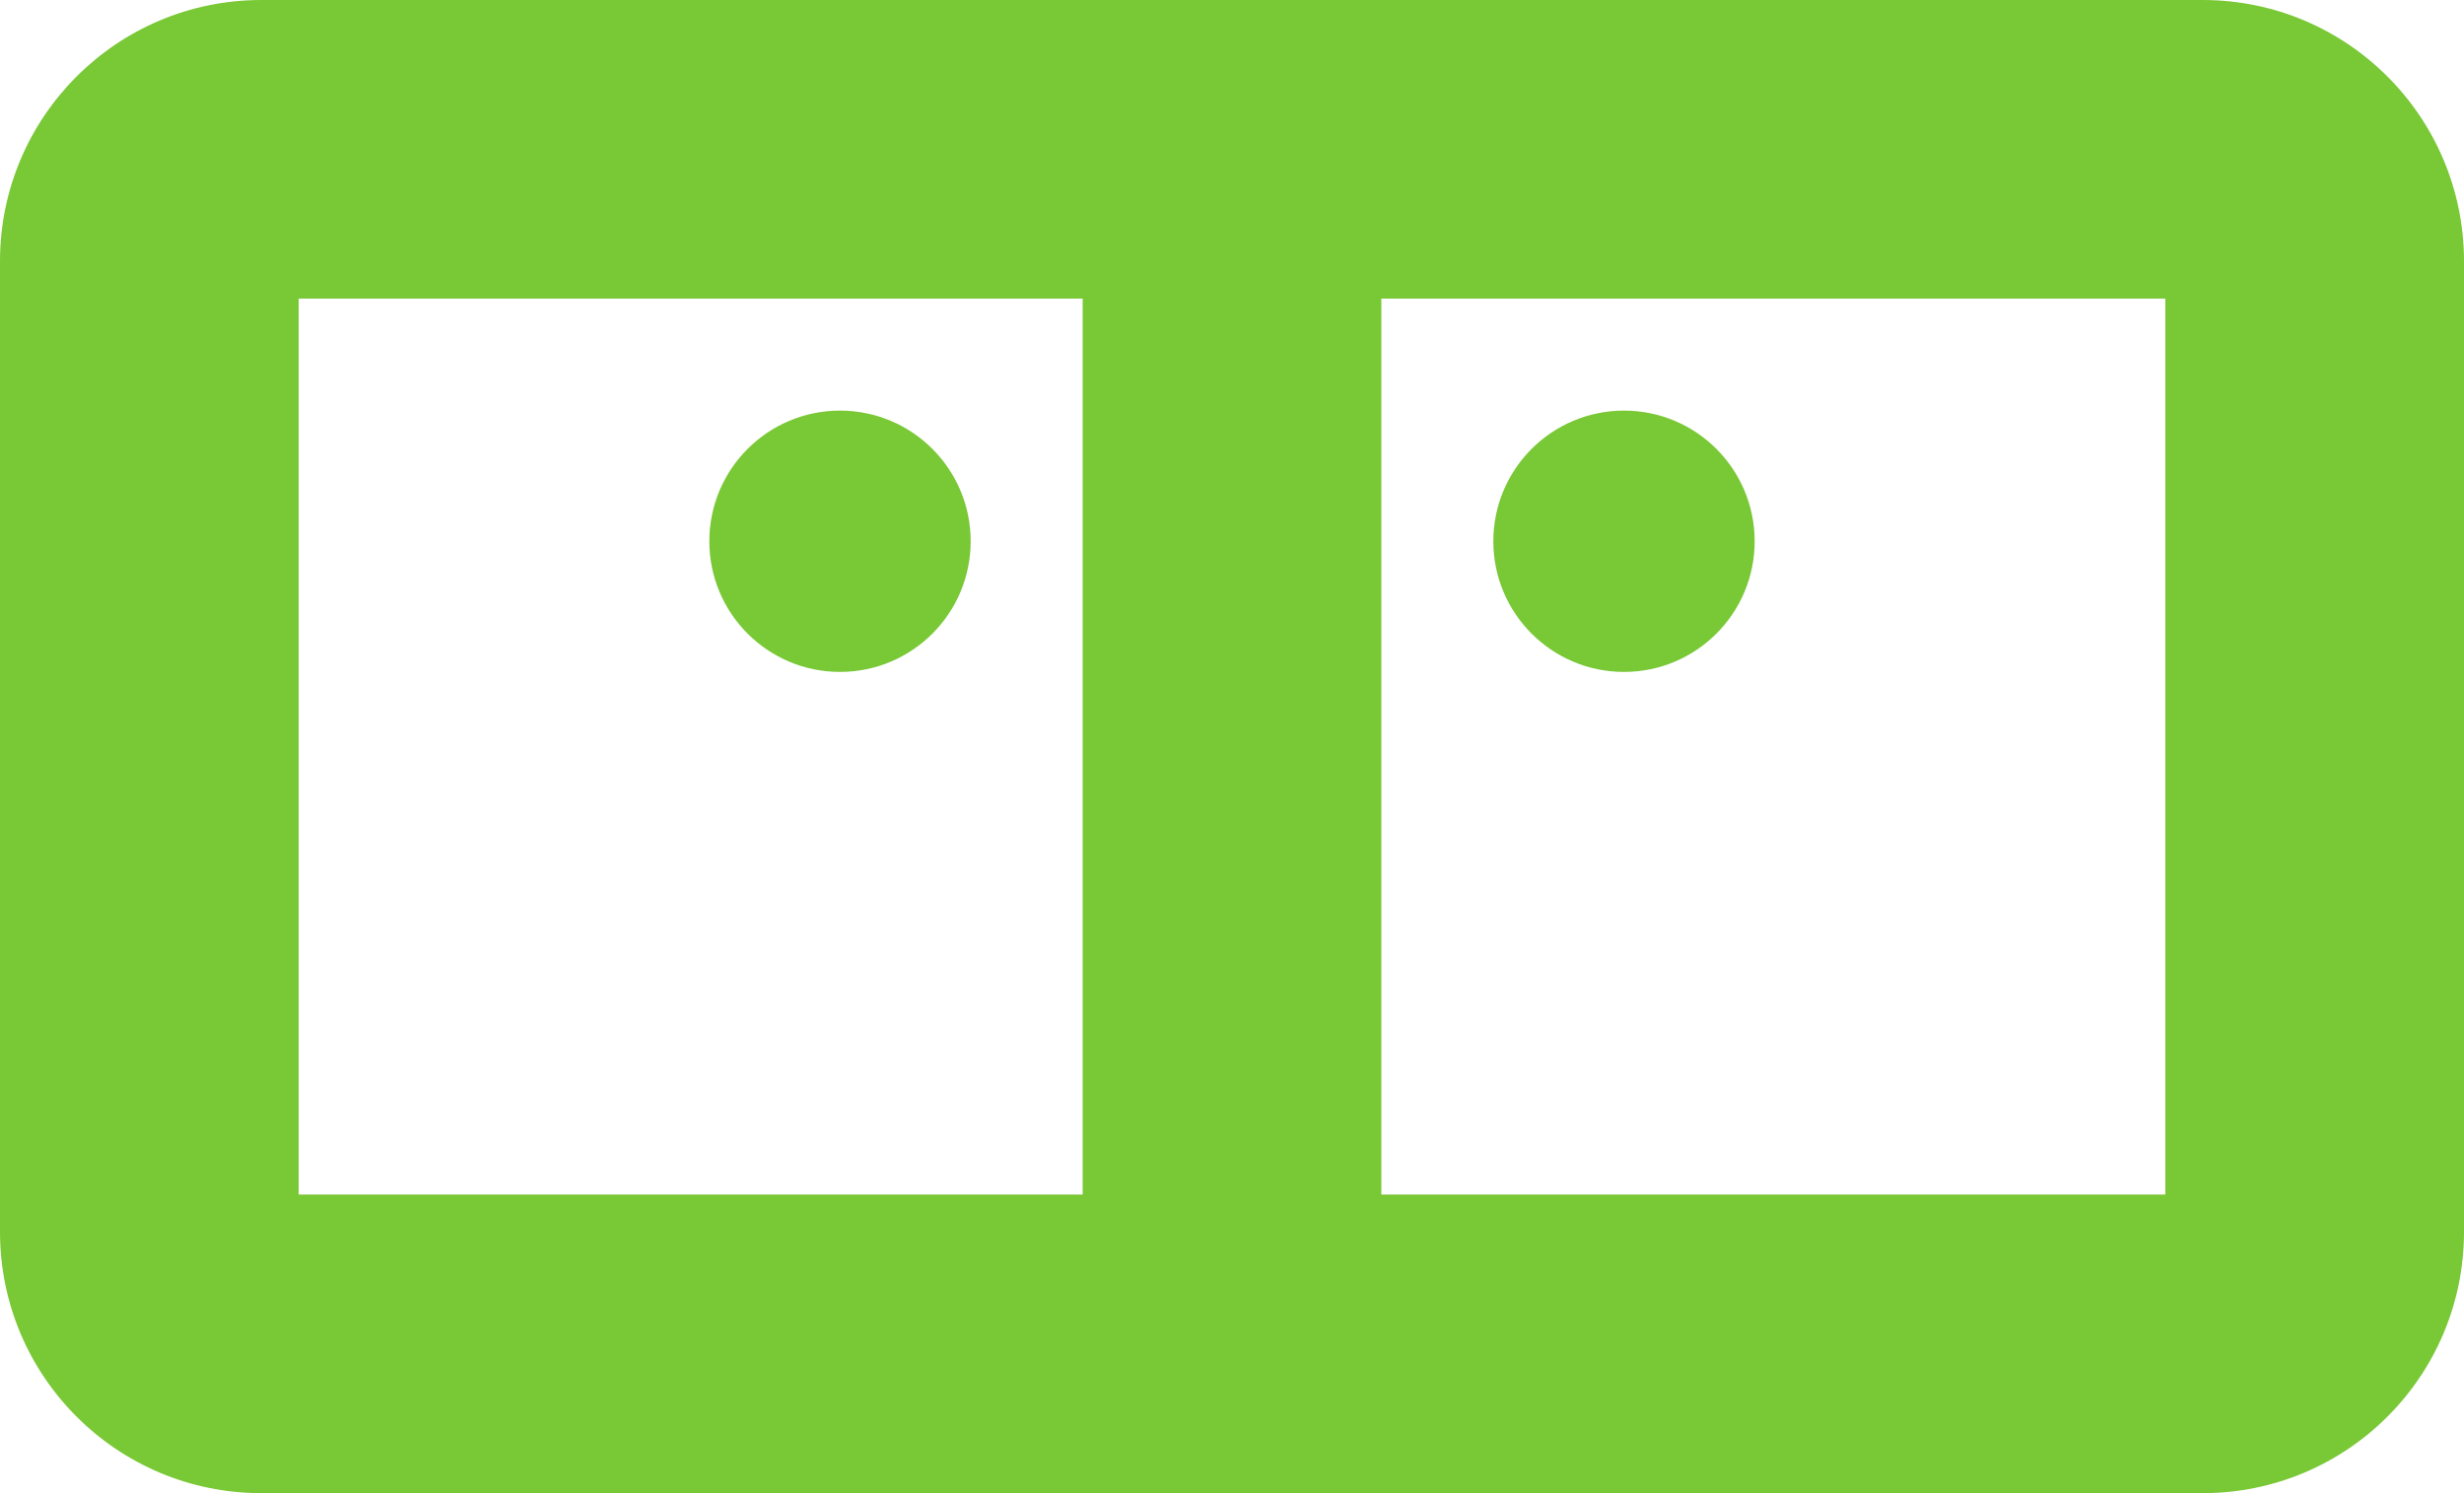
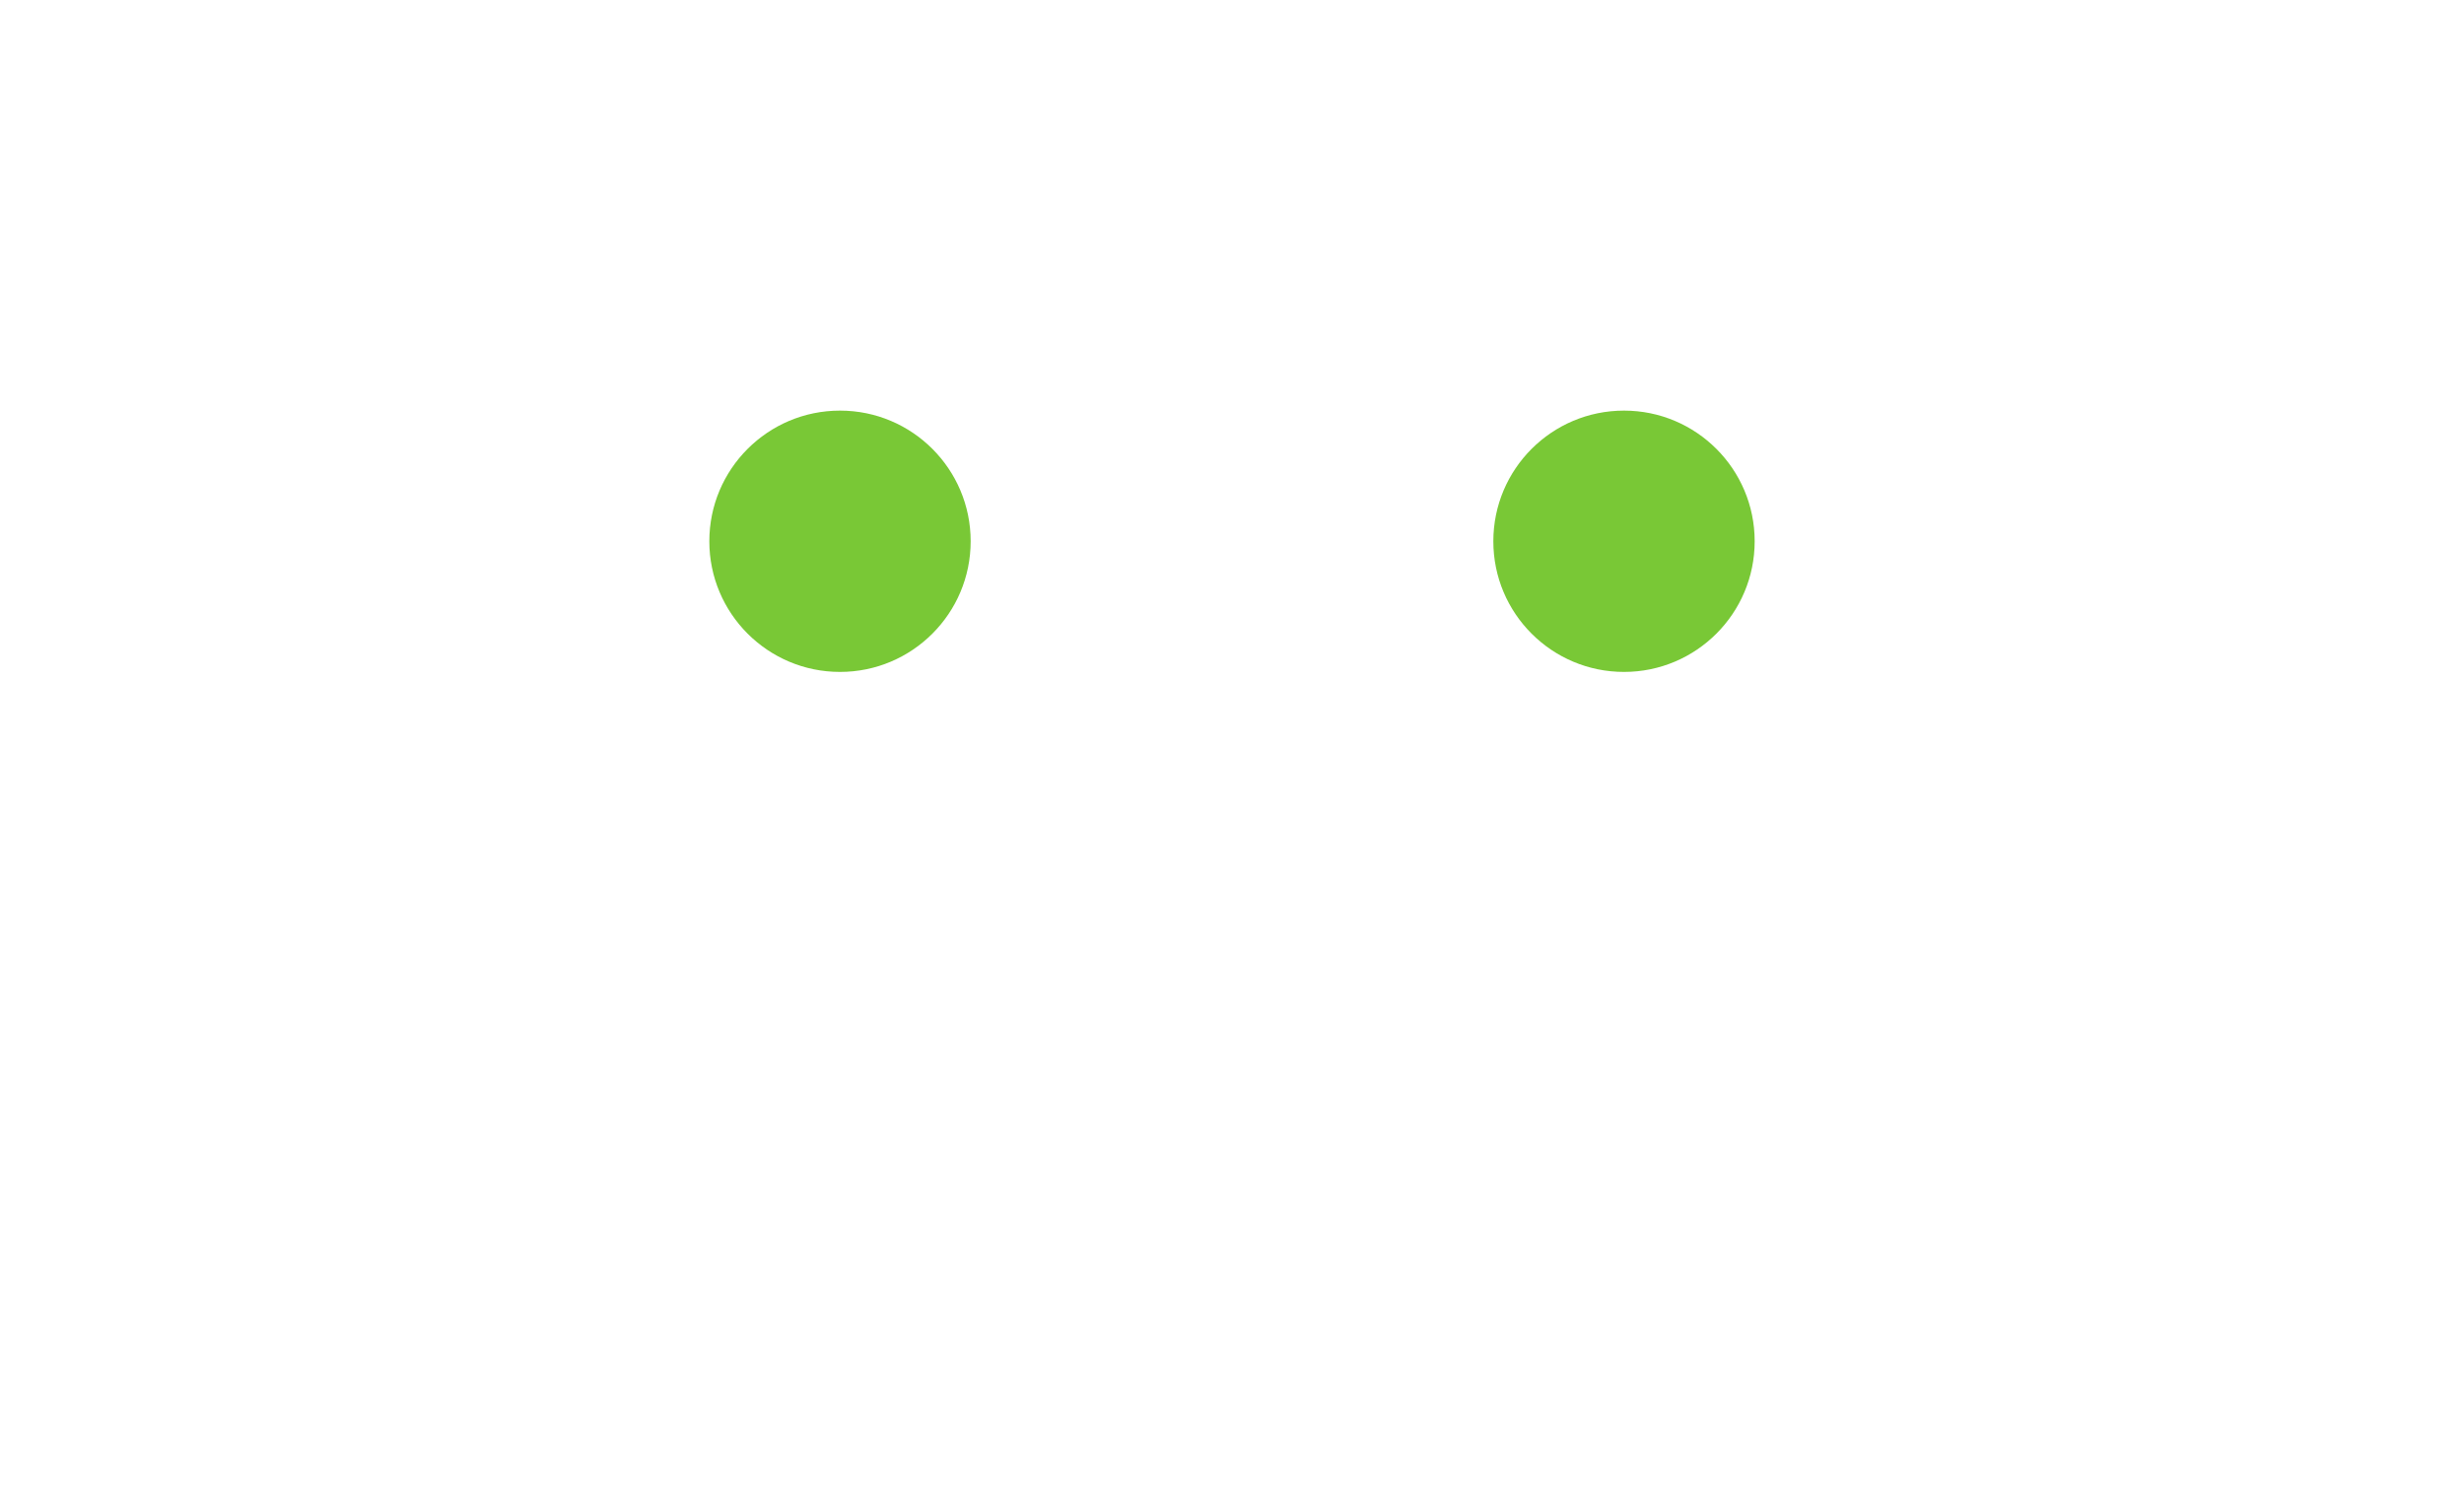
<svg xmlns="http://www.w3.org/2000/svg" width="66" height="40" viewBox="0 0 66 40" fill="none">
-   <path fill-rule="evenodd" clip-rule="evenodd" d="M37 8V32H58V8H37ZM29 32V8H8V32H29ZM33 40H59C62.866 40 66 36.866 66 33V7C66 3.134 62.866 0 59 0H33H7C3.134 0 0 3.134 0 7V33C0 36.866 3.134 40 7 40H33Z" fill="#79C836" />
  <circle cx="43.5" cy="14.5" r="3.5" fill="#79C836" />
  <circle r="3.5" transform="matrix(-1 0 0 1 22.5 14.5)" fill="#79C836" />
</svg>